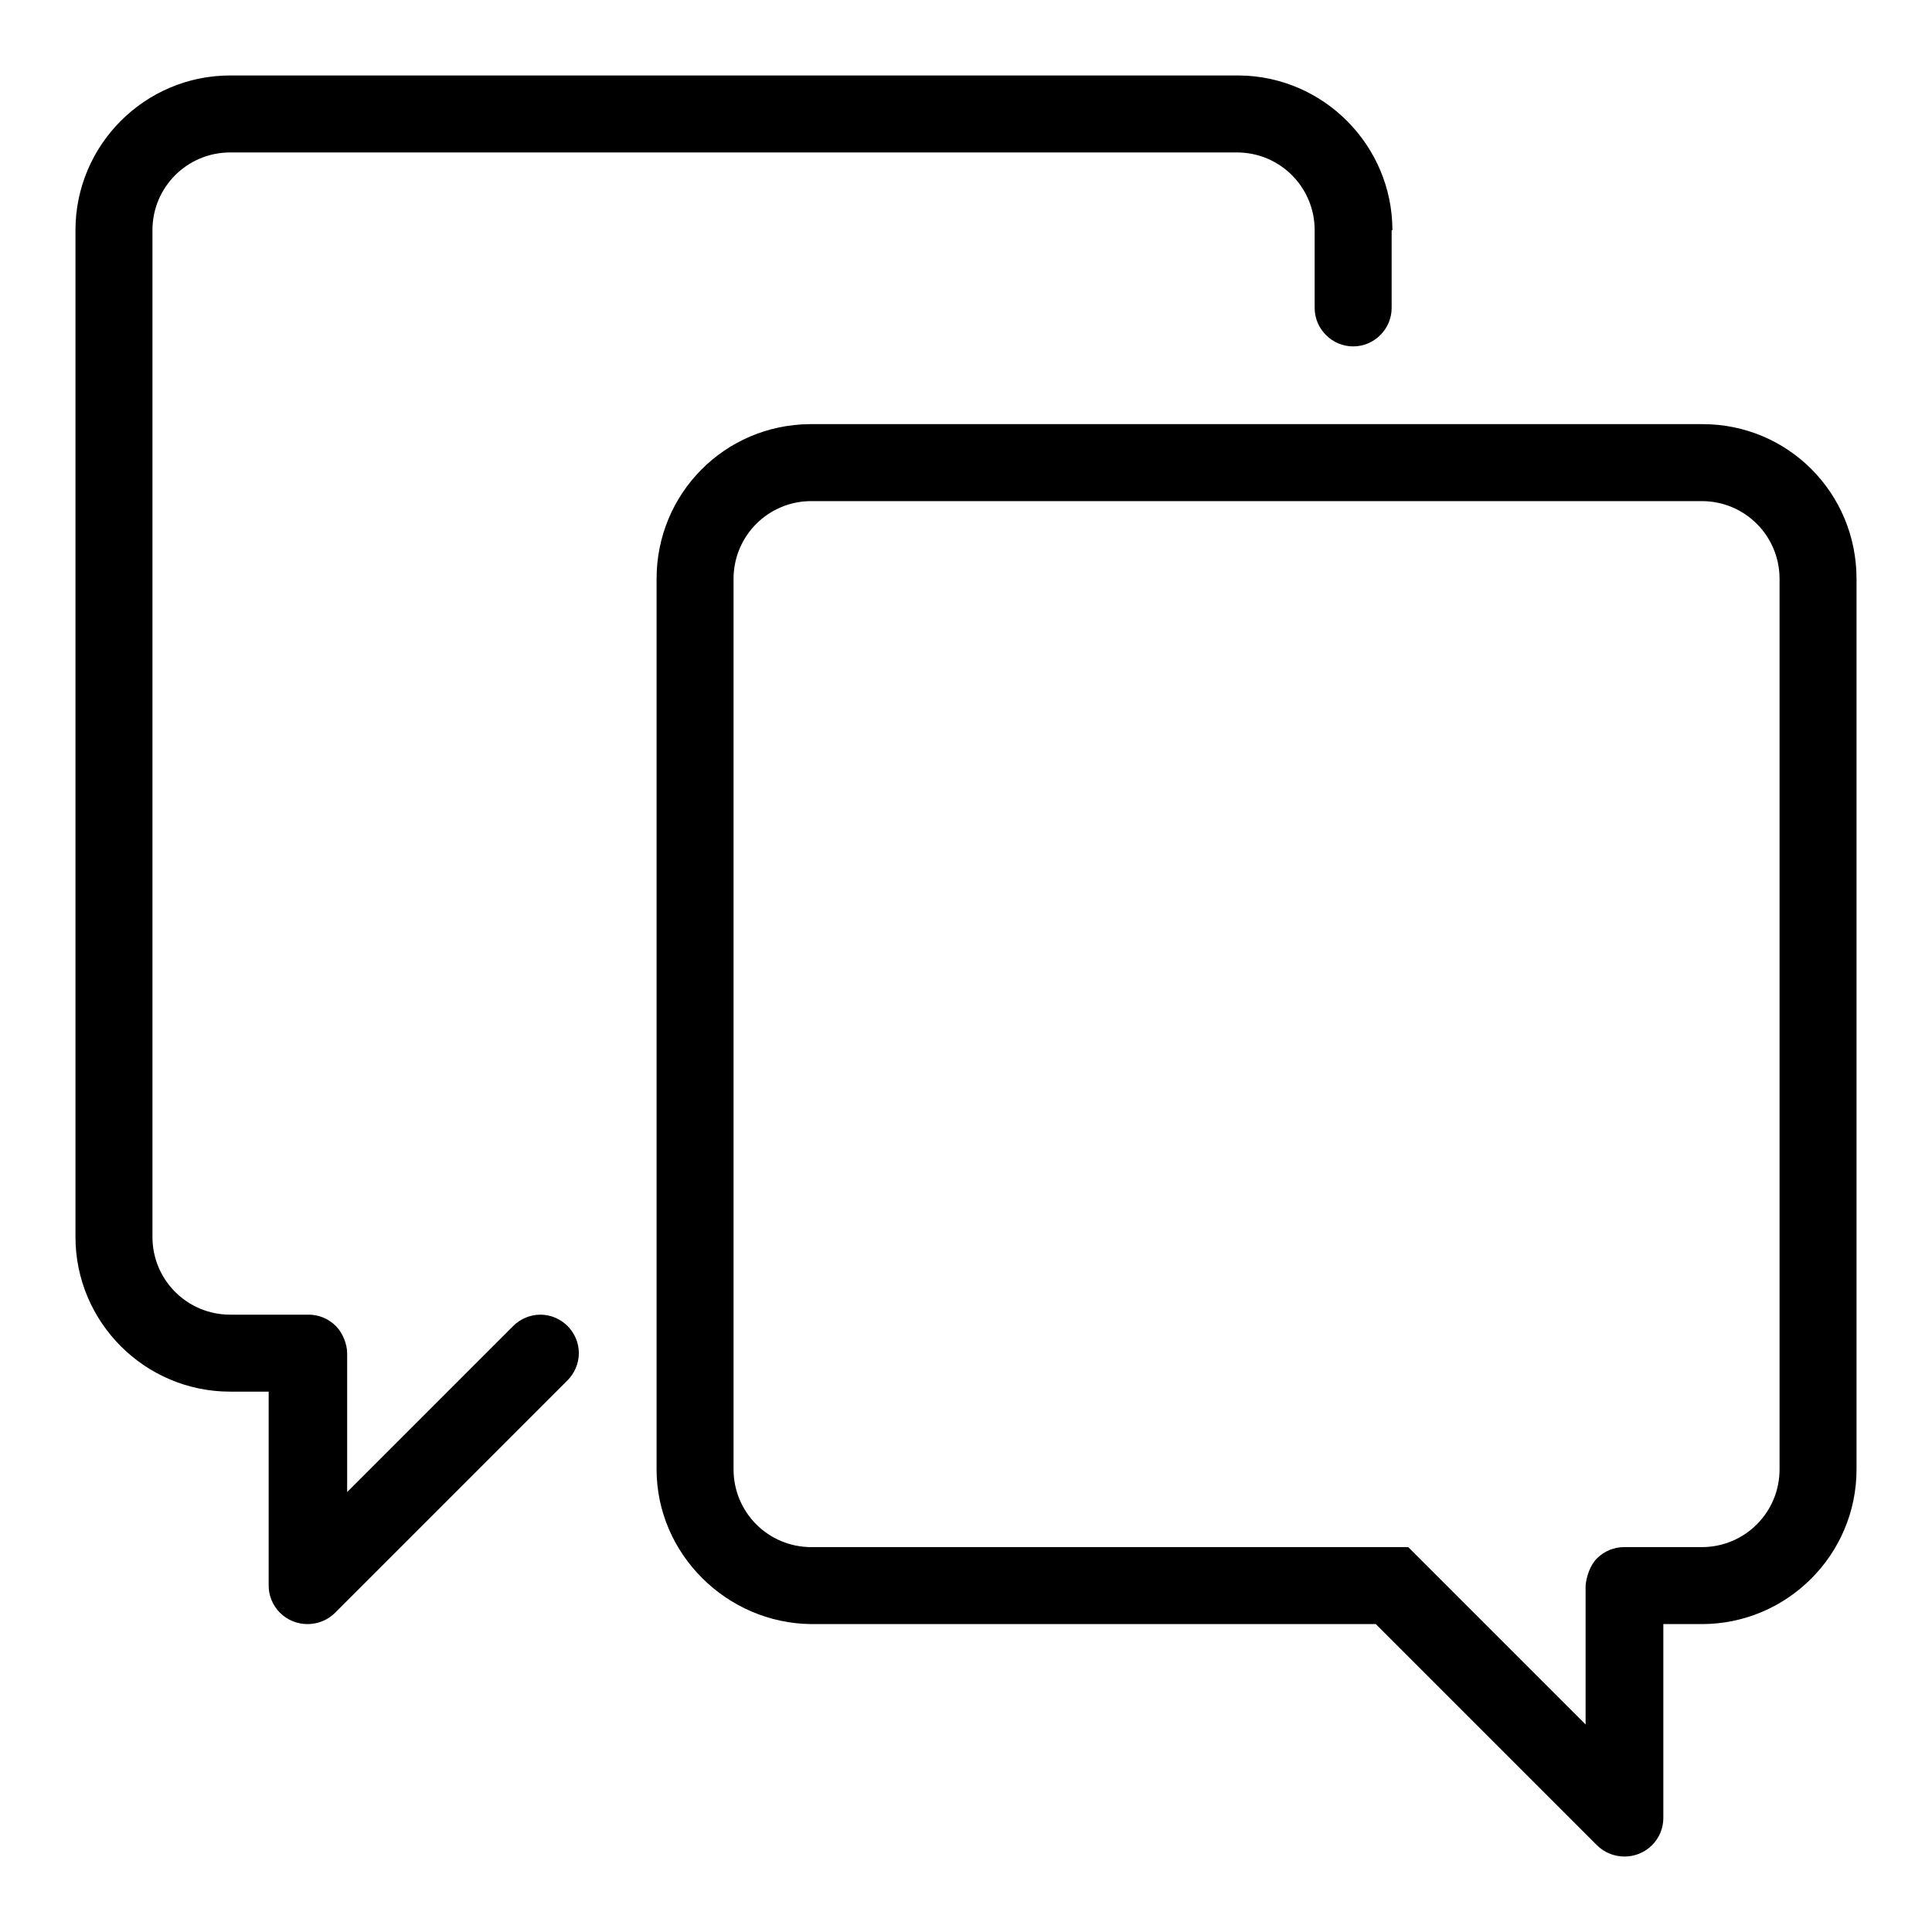
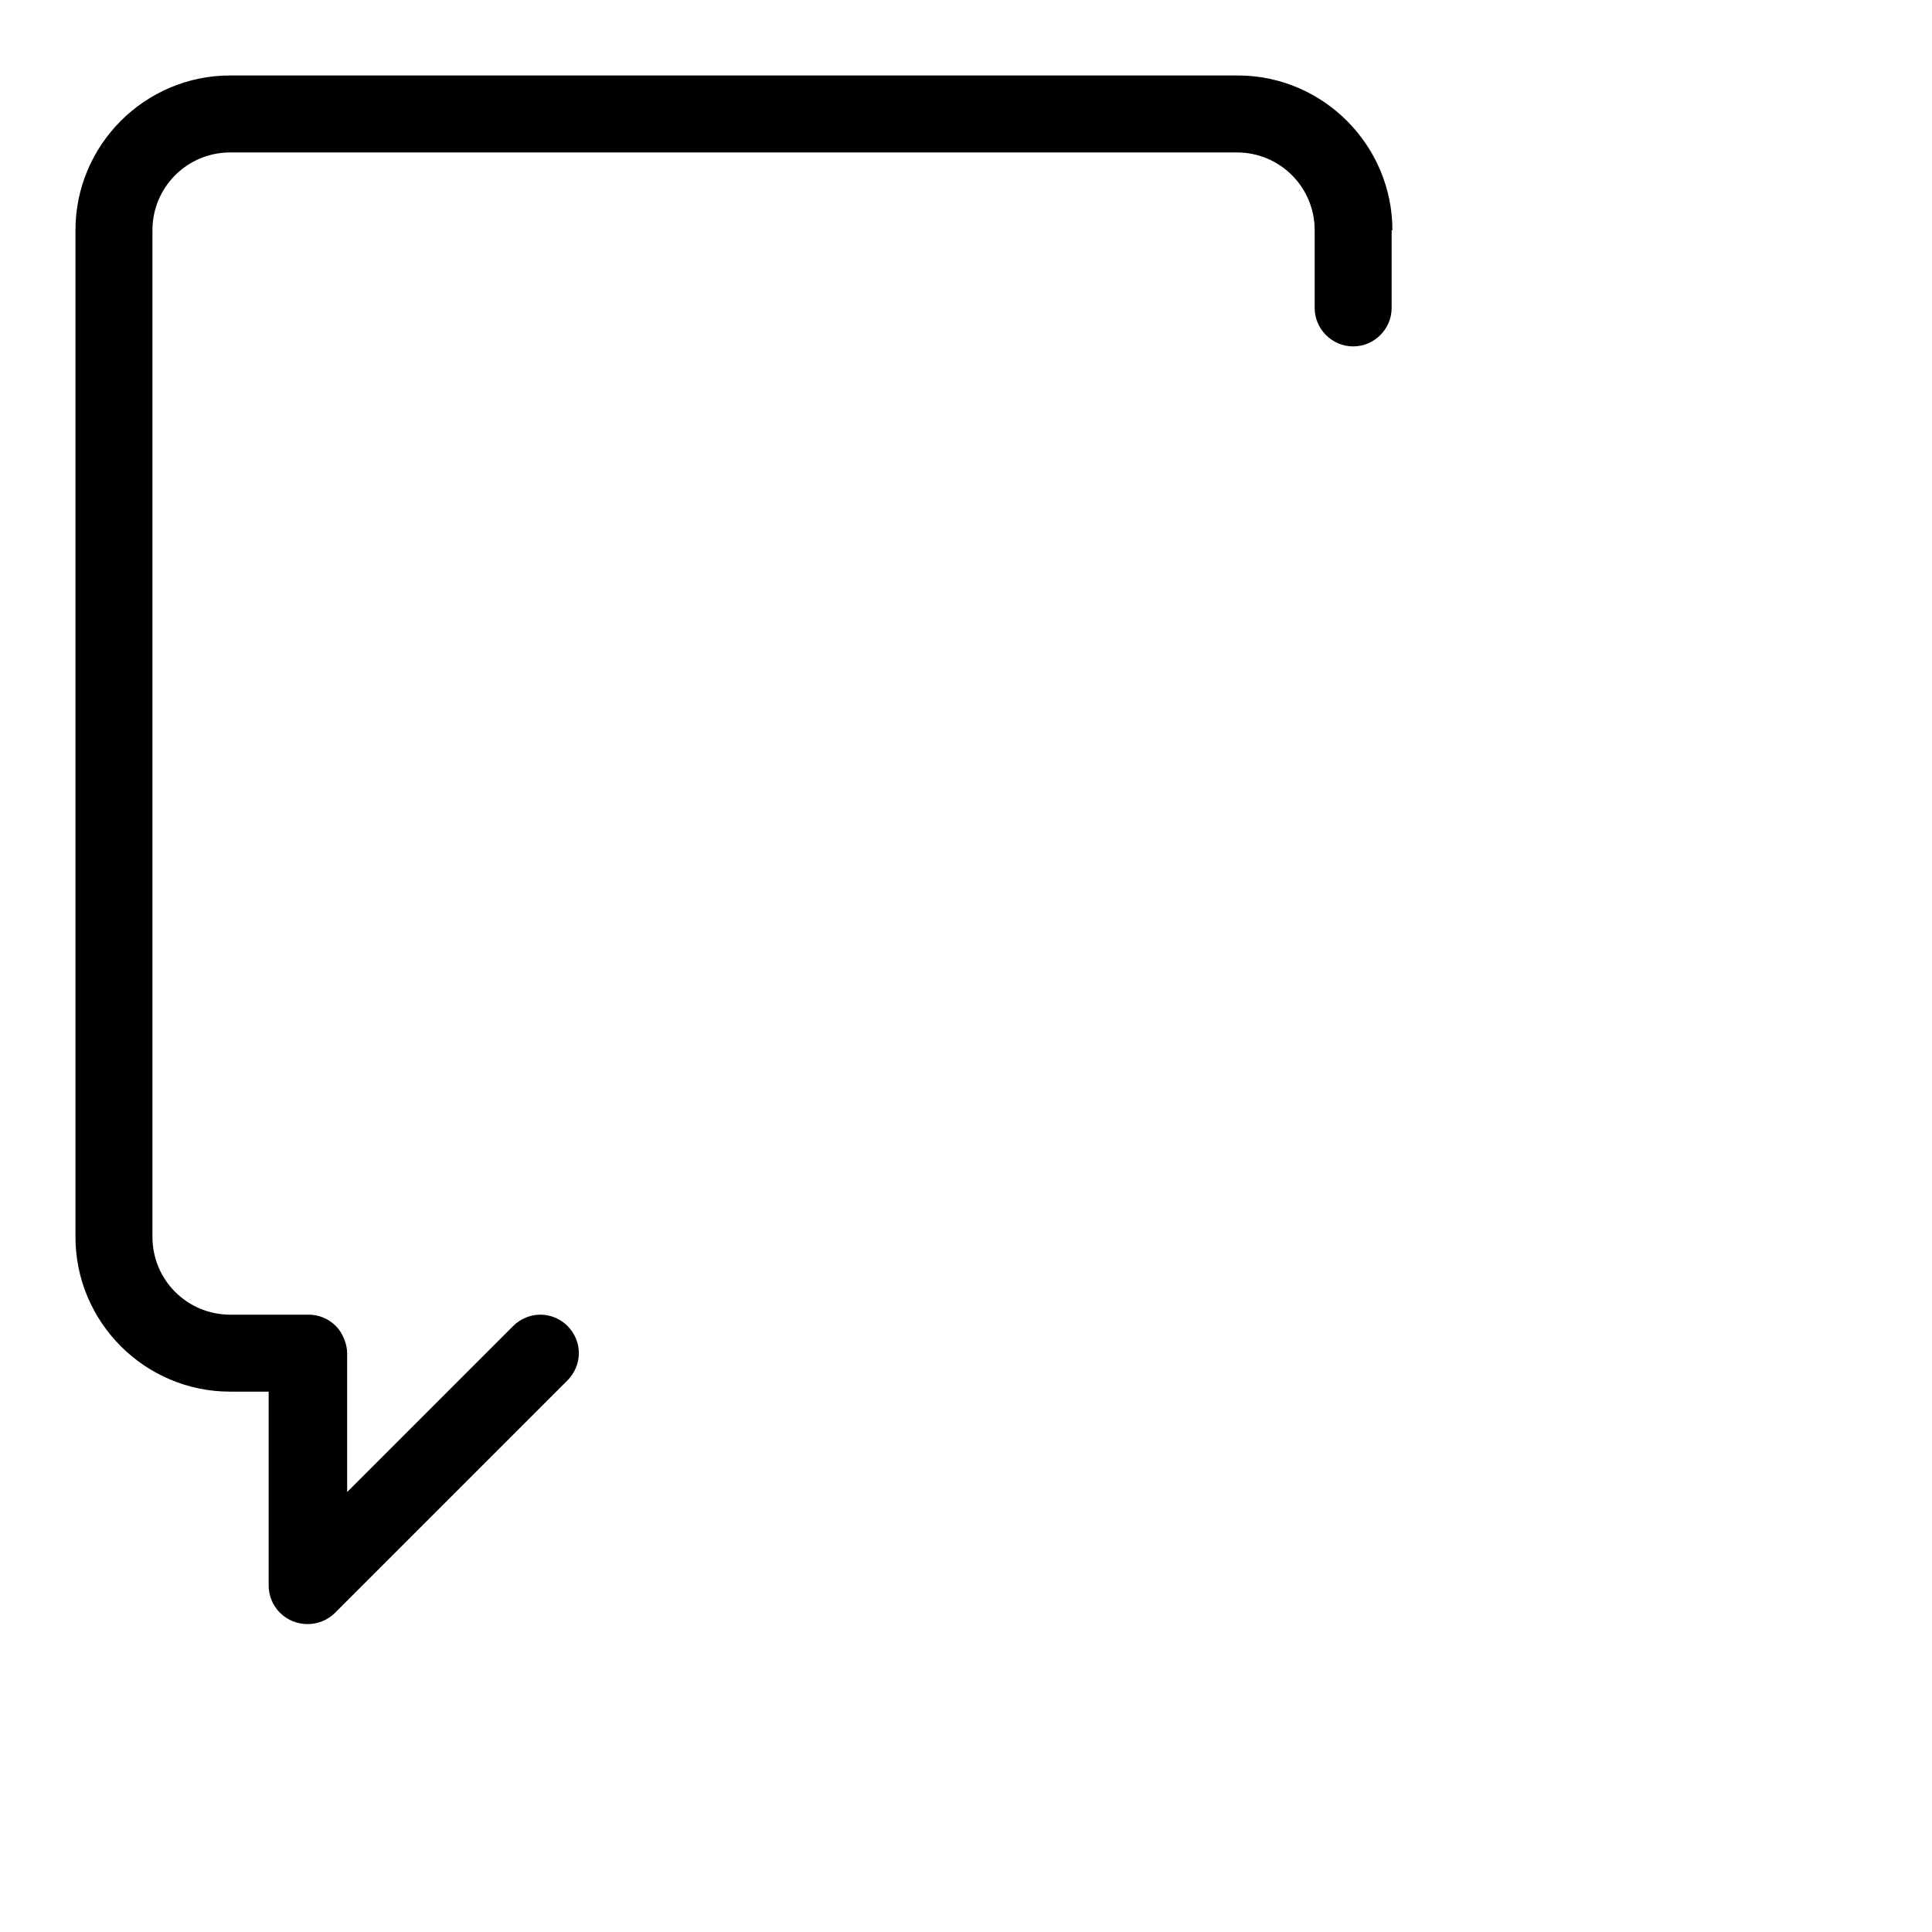
<svg xmlns="http://www.w3.org/2000/svg" version="1.1" x="0px" y="0px" viewBox="0 0 256 256" enable-background="new 0 0 256 256" xml:space="preserve">
  <g>
    <g>
-       <path fill="#000000" d="M225.6,56.2l-118.3,0C96,56.3,87,65.4,87,76.7v118c0,11.2,9.3,20.4,20.5,20.5h74.8c0,0,29.2,29.2,29.3,29.3c2,2,5.3,2,7.3,0c1-1,1.5-2.3,1.5-3.6v-25.7h5.1c11.3,0,20.5-9.2,20.5-20.5v-118C246,65.3,236.9,56.2,225.6,56.2z M225.5,205h-10.3c-1.3,0-2.6,0.5-3.6,1.5c-0.9,0.9-1.4,2.4-1.5,3.6v18.4L186.6,205h-79.1c-5.7,0-10.3-4.6-10.3-10.3v-118c0-5.7,4.6-10.3,10.3-10.3h118c5.7,0,10.3,4.6,10.3,10.3v118C235.8,200.4,231.2,205,225.5,205z" />
      <path fill="#000000" d="M184.5,30.5c0-11.2-9.1-20.4-20.3-20.5L30.5,10C19.2,10,10,19.2,10,30.5v133.4c0,11.3,9.2,20.5,20.5,20.5h5.1v25.7c0,1.3,0.5,2.6,1.5,3.6c2,2,5.3,2,7.3,0c0,0,20.9-20.9,30.8-30.8c0.9-0.9,1.5-2.2,1.5-3.6c0-2.8-2.3-5.1-5.1-5.1c-1.4,0-2.7,0.6-3.6,1.5l-22,22v-18.4c0-1.2-0.6-2.7-1.5-3.6c-1-1-2.3-1.5-3.6-1.5H30.5c-5.7,0-10.3-4.6-10.3-10.3V30.5c0-5.7,4.6-10.3,10.3-10.3h133.4c5.7,0,10.3,4.6,10.3,10.3v10.3c0,2.8,2.3,5.1,5.1,5.1c2.8,0,5.1-2.3,5.1-5.1V30.5z" />
    </g>
  </g>
</svg>